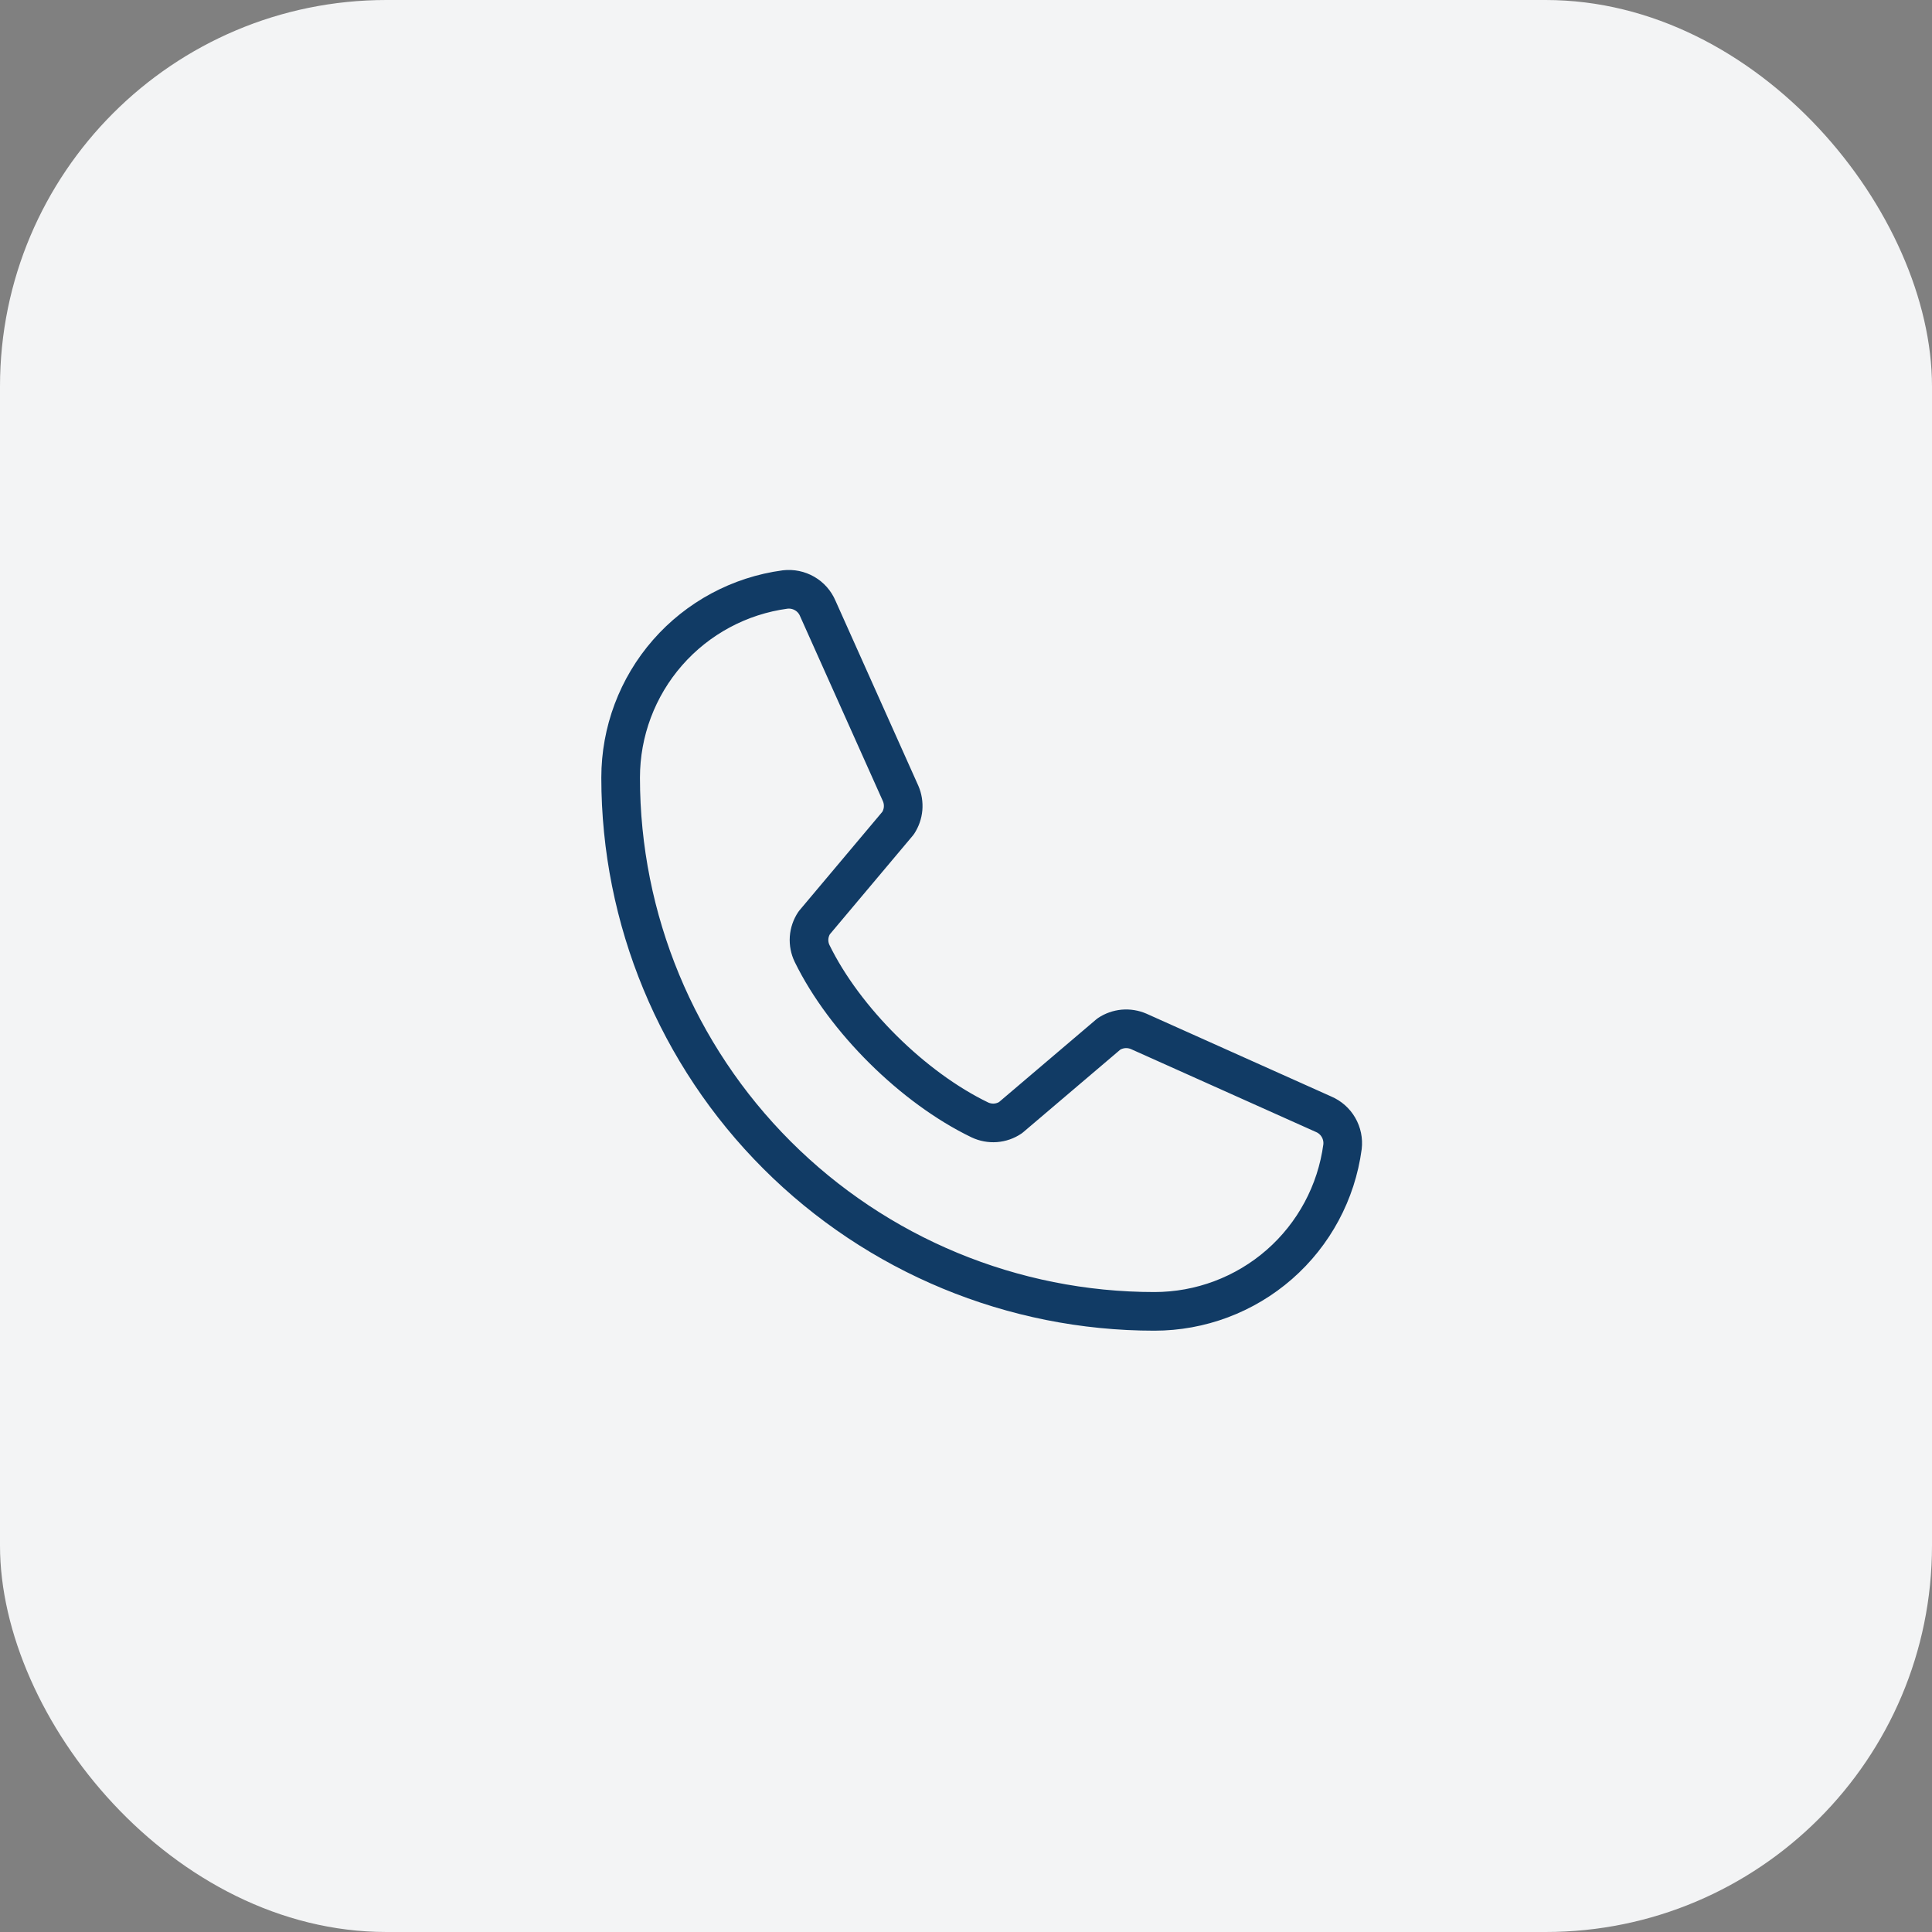
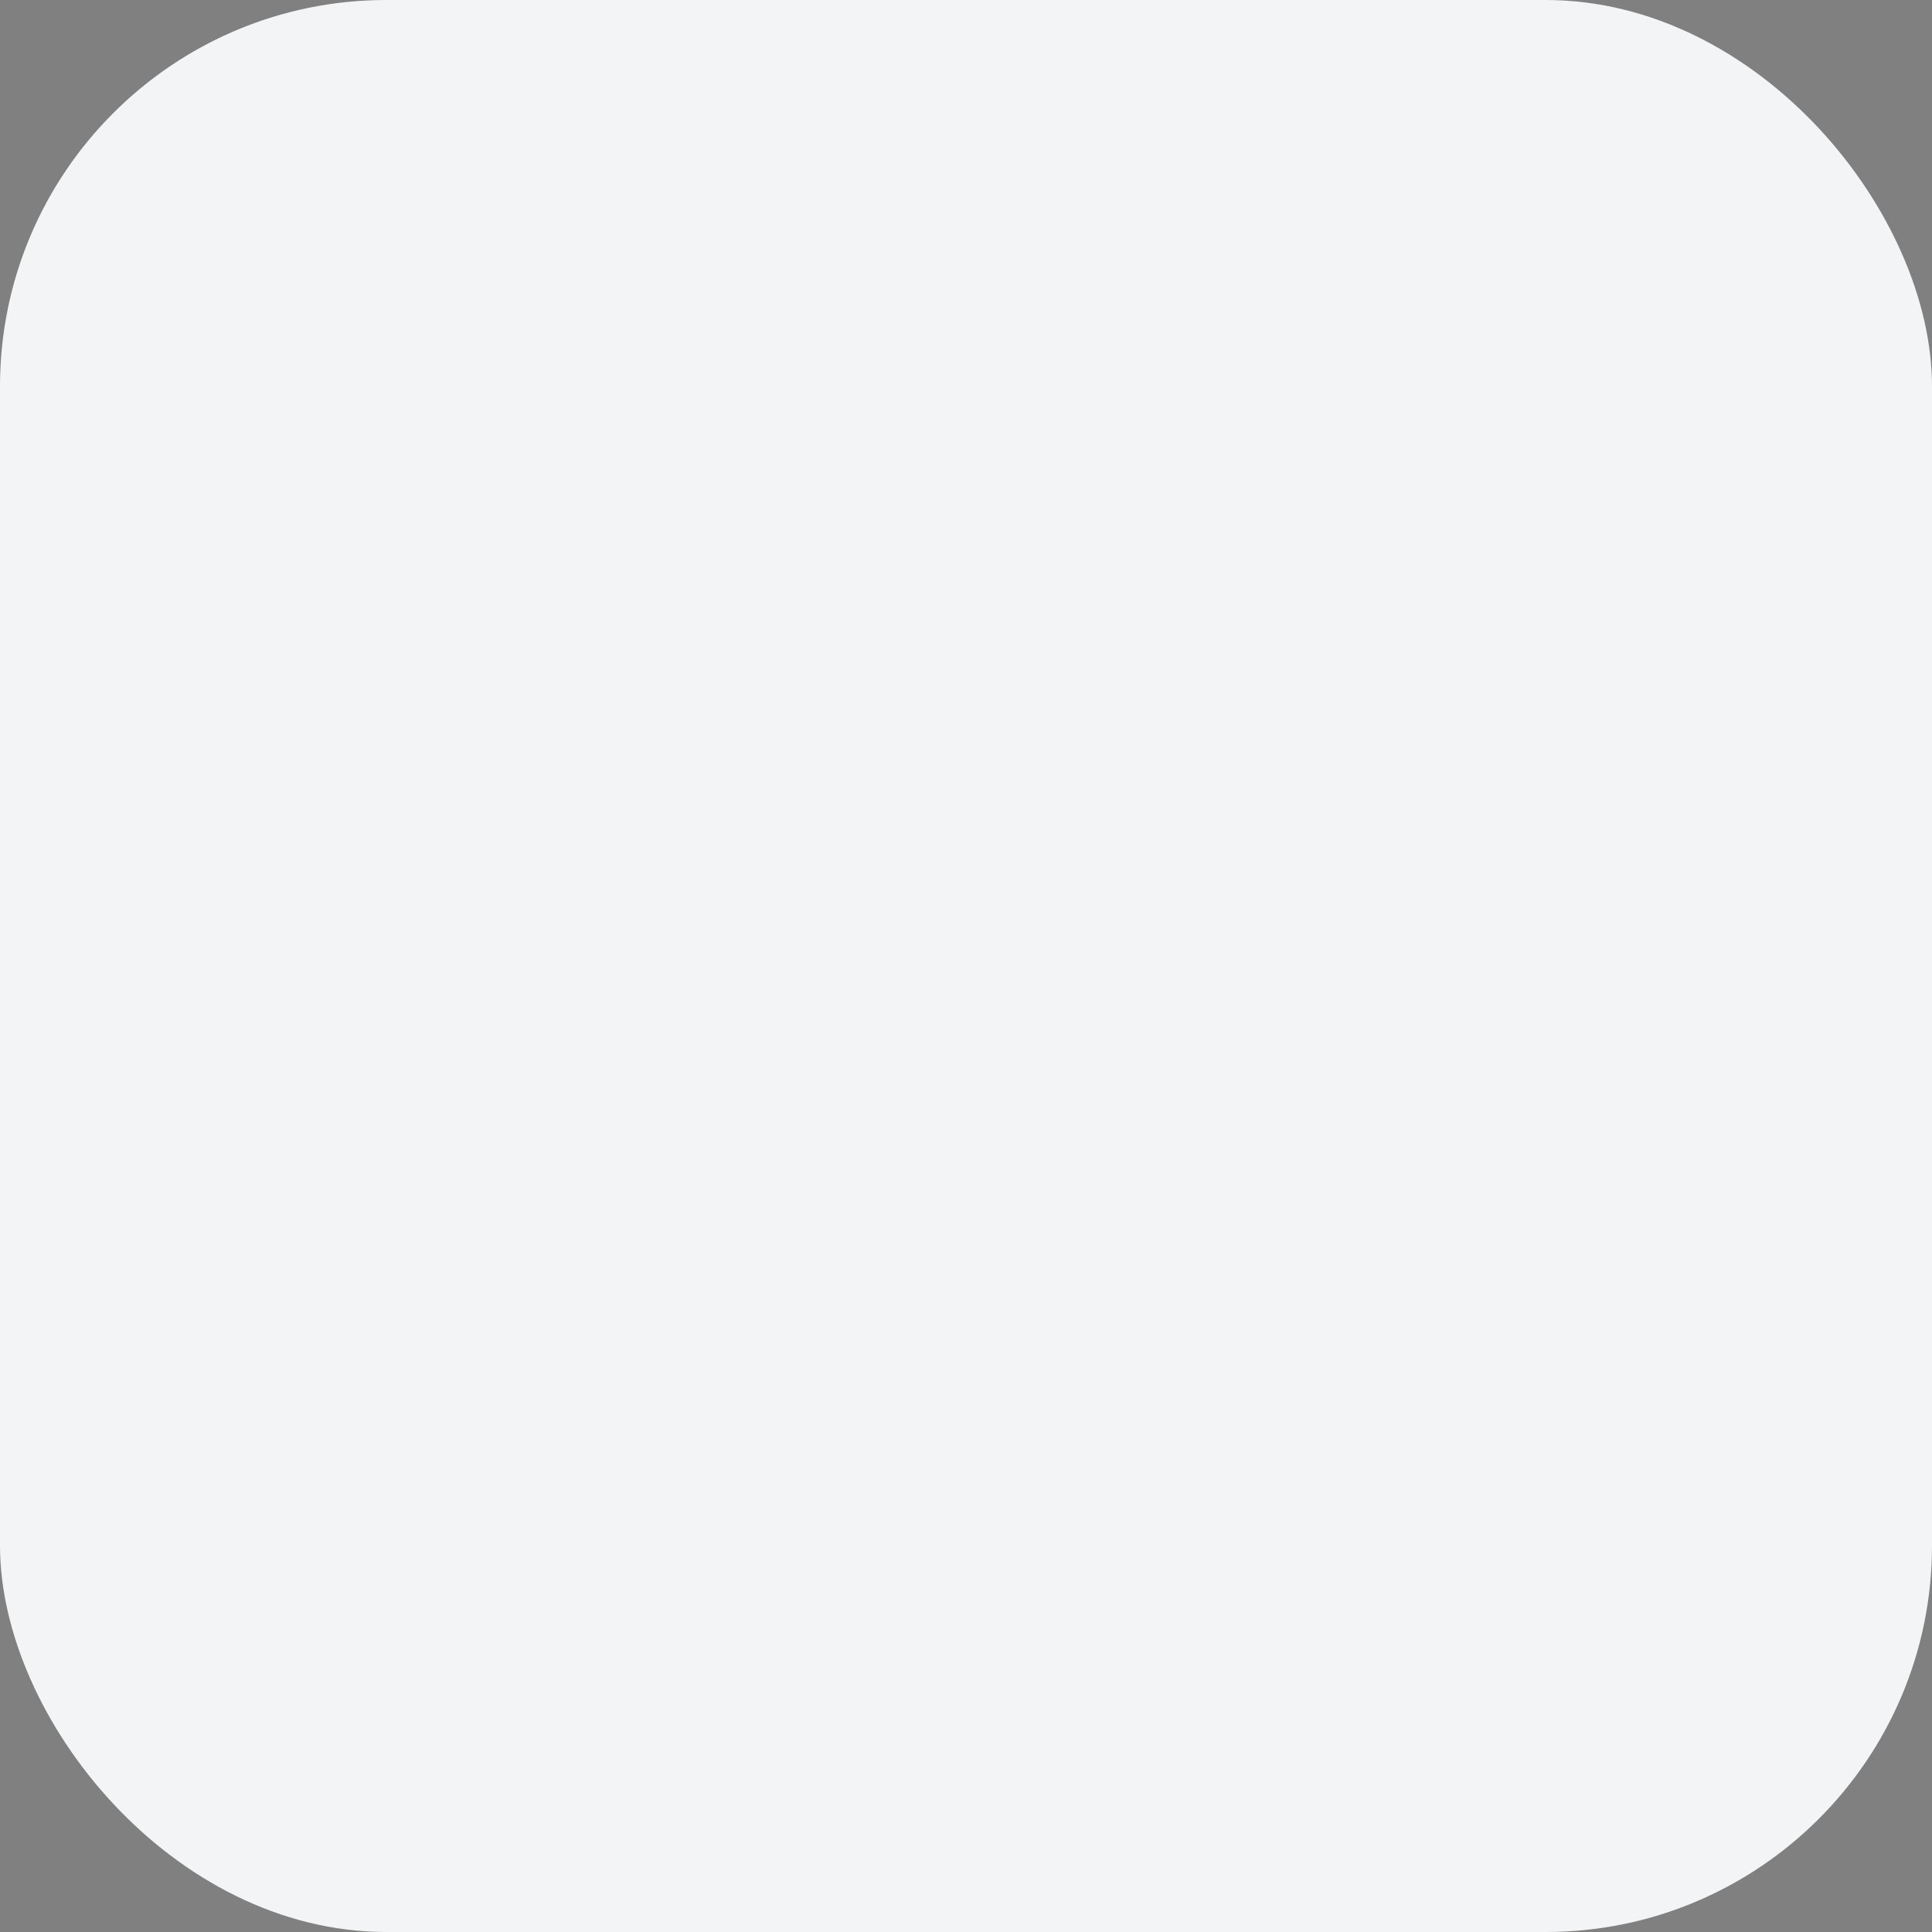
<svg xmlns="http://www.w3.org/2000/svg" width="50" height="50" viewBox="0 0 50 50" fill="none">
  <rect x="0" y="0" width="50" height="50" fill="#808080" stroke="none" />
  <rect width="50" height="50" rx="10" fill="#F3F4F5" />
  <g clip-path="url(#clip0_150_385)">
-     <path d="M28.696 26.761C28.808 26.686 28.938 26.641 29.072 26.628C29.207 26.616 29.343 26.638 29.467 26.691L34.256 28.837C34.418 28.906 34.553 29.026 34.64 29.177C34.728 29.329 34.765 29.506 34.744 29.68C34.586 30.859 34.005 31.941 33.11 32.724C32.214 33.507 31.065 33.938 29.875 33.938C26.212 33.938 22.698 32.482 20.108 29.892C17.518 27.302 16.062 23.788 16.062 20.125C16.062 18.935 16.493 17.786 17.276 16.89C18.059 15.995 19.141 15.414 20.32 15.256C20.494 15.236 20.671 15.272 20.823 15.36C20.975 15.447 21.094 15.582 21.163 15.744L23.309 20.537C23.362 20.66 23.383 20.795 23.372 20.928C23.36 21.062 23.315 21.19 23.242 21.302L21.072 23.883C20.995 23.999 20.949 24.133 20.939 24.272C20.93 24.411 20.956 24.55 21.017 24.676C21.857 26.395 23.634 28.152 25.358 28.983C25.485 29.043 25.625 29.069 25.764 29.059C25.904 29.048 26.038 29.002 26.154 28.923L28.696 26.761Z" stroke="#113B65" stroke-linecap="round" stroke-linejoin="round" />
-   </g>
+     </g>
  <defs>
    <clipPath id="clip0_150_385">
-       <rect width="26" height="26" fill="white" transform="translate(12 12)" />
-     </clipPath>
+       </clipPath>
  </defs>
</svg>